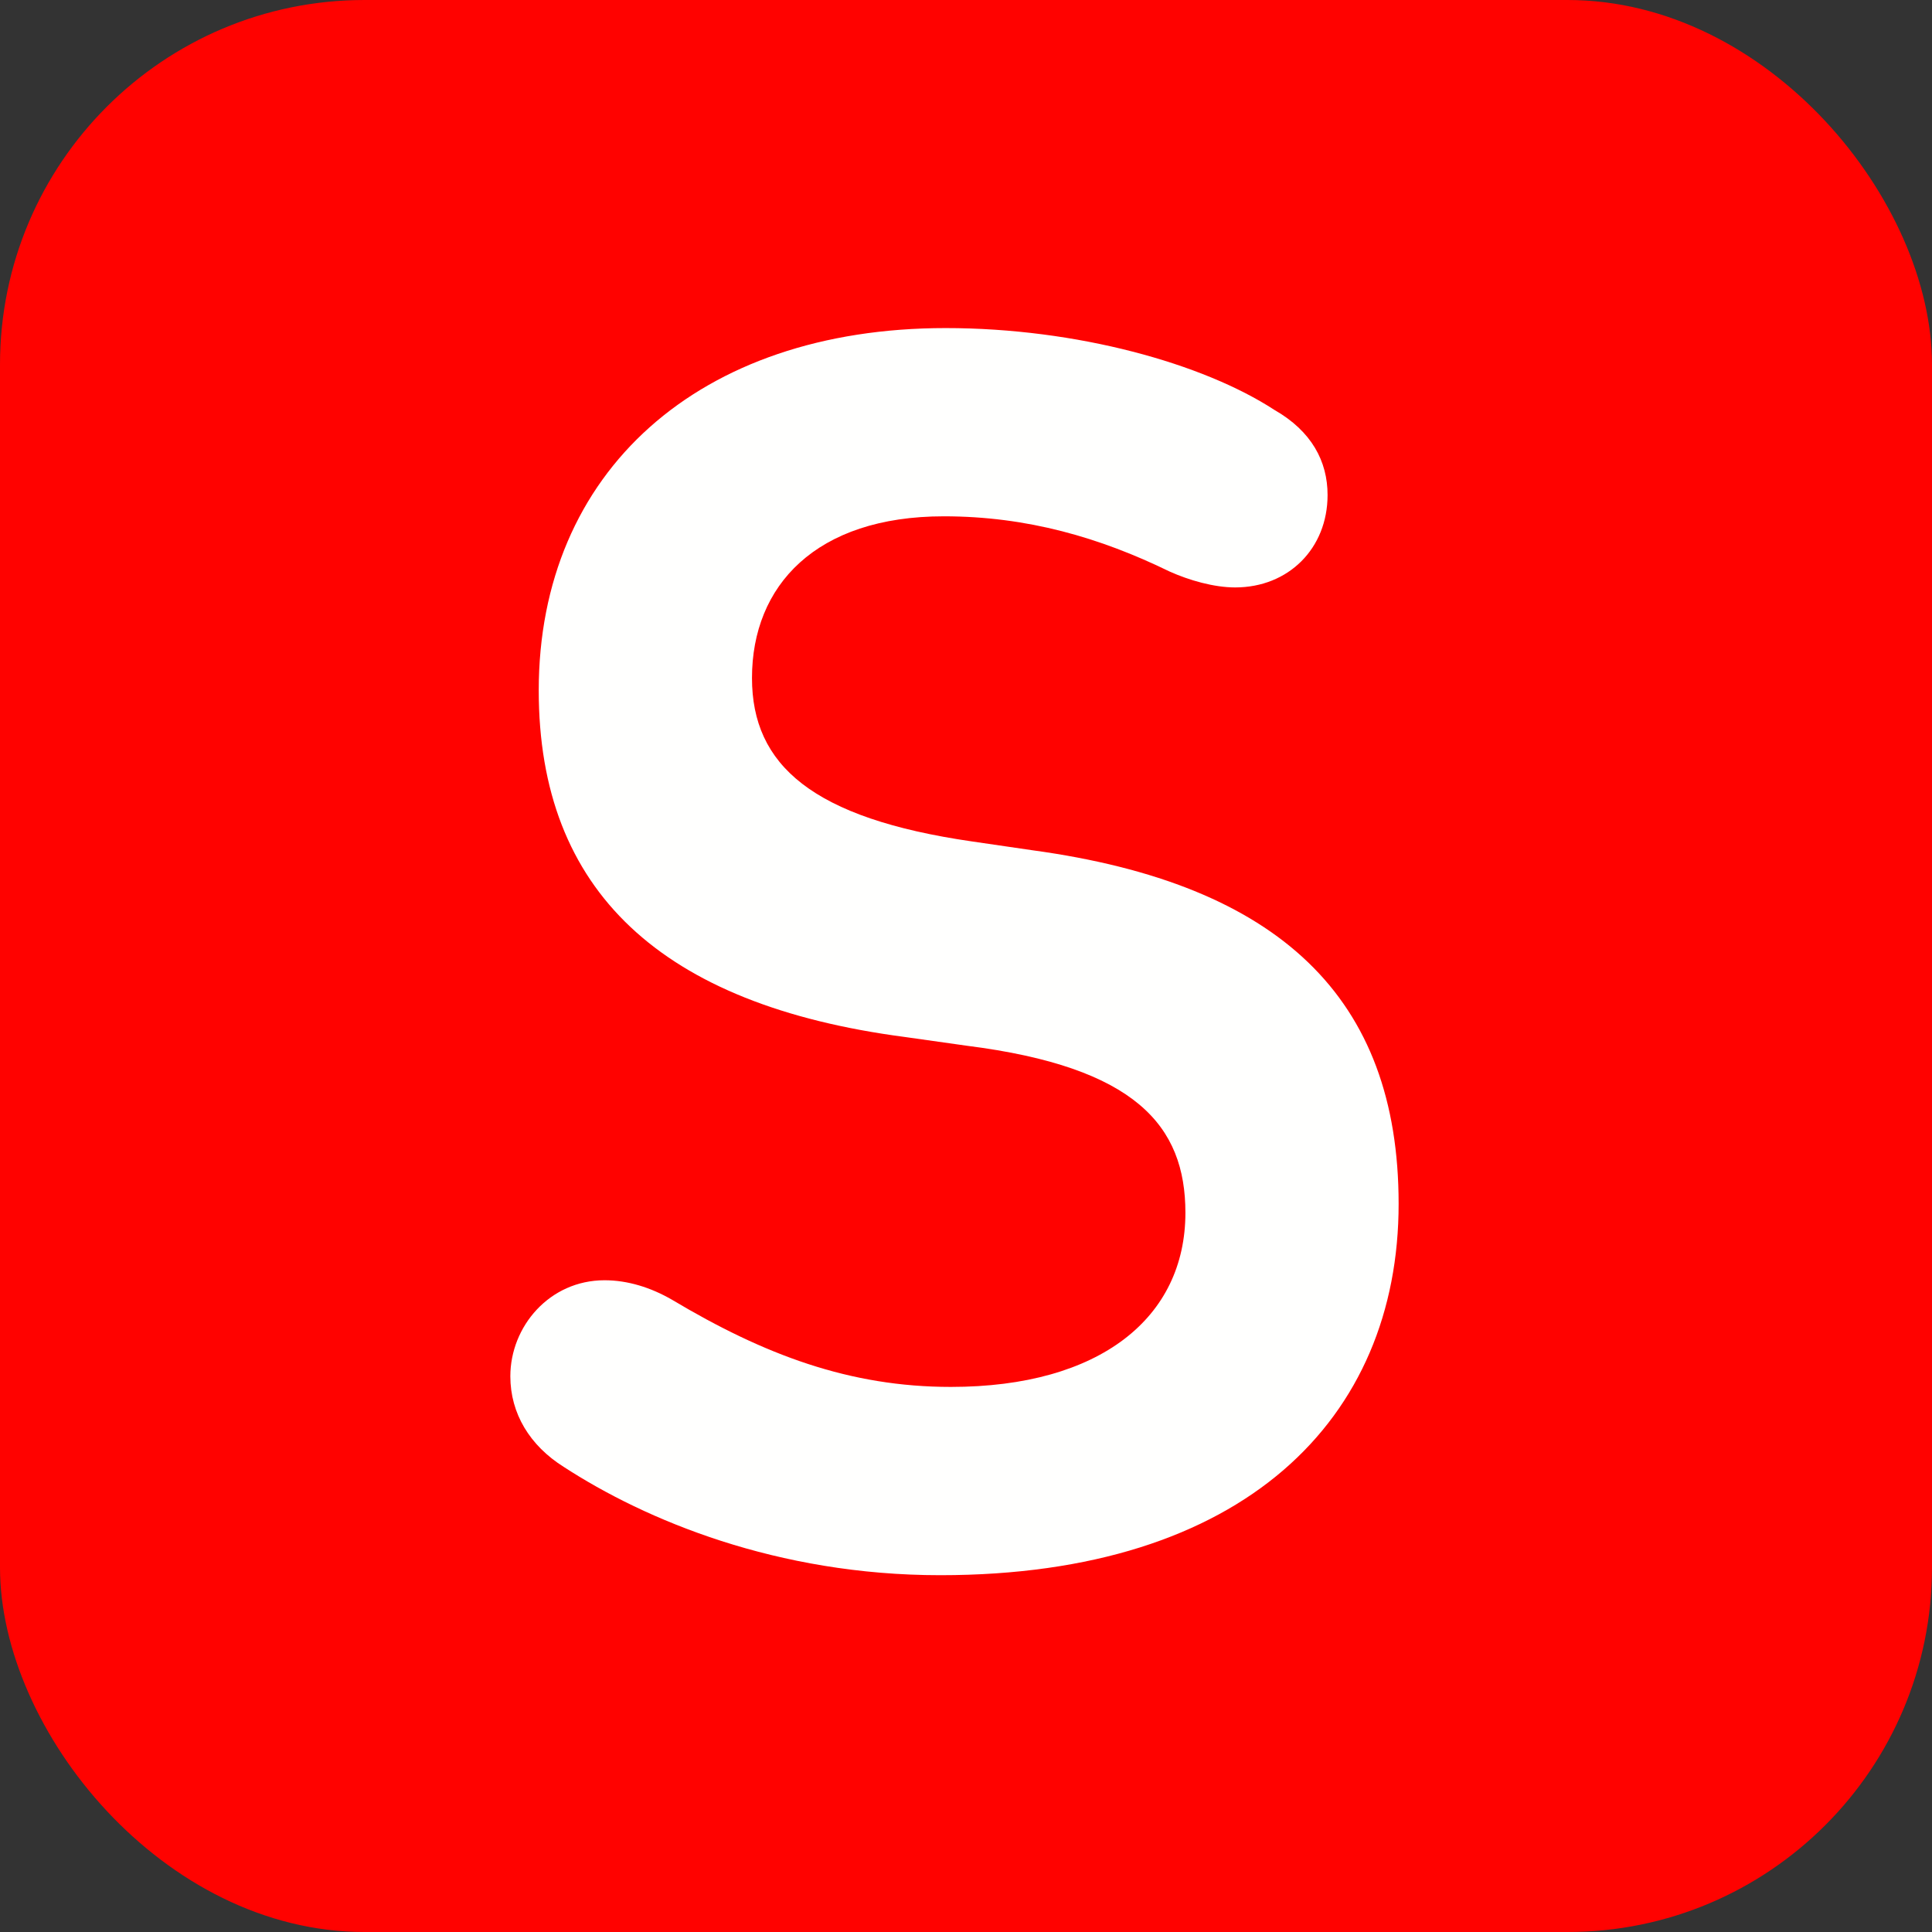
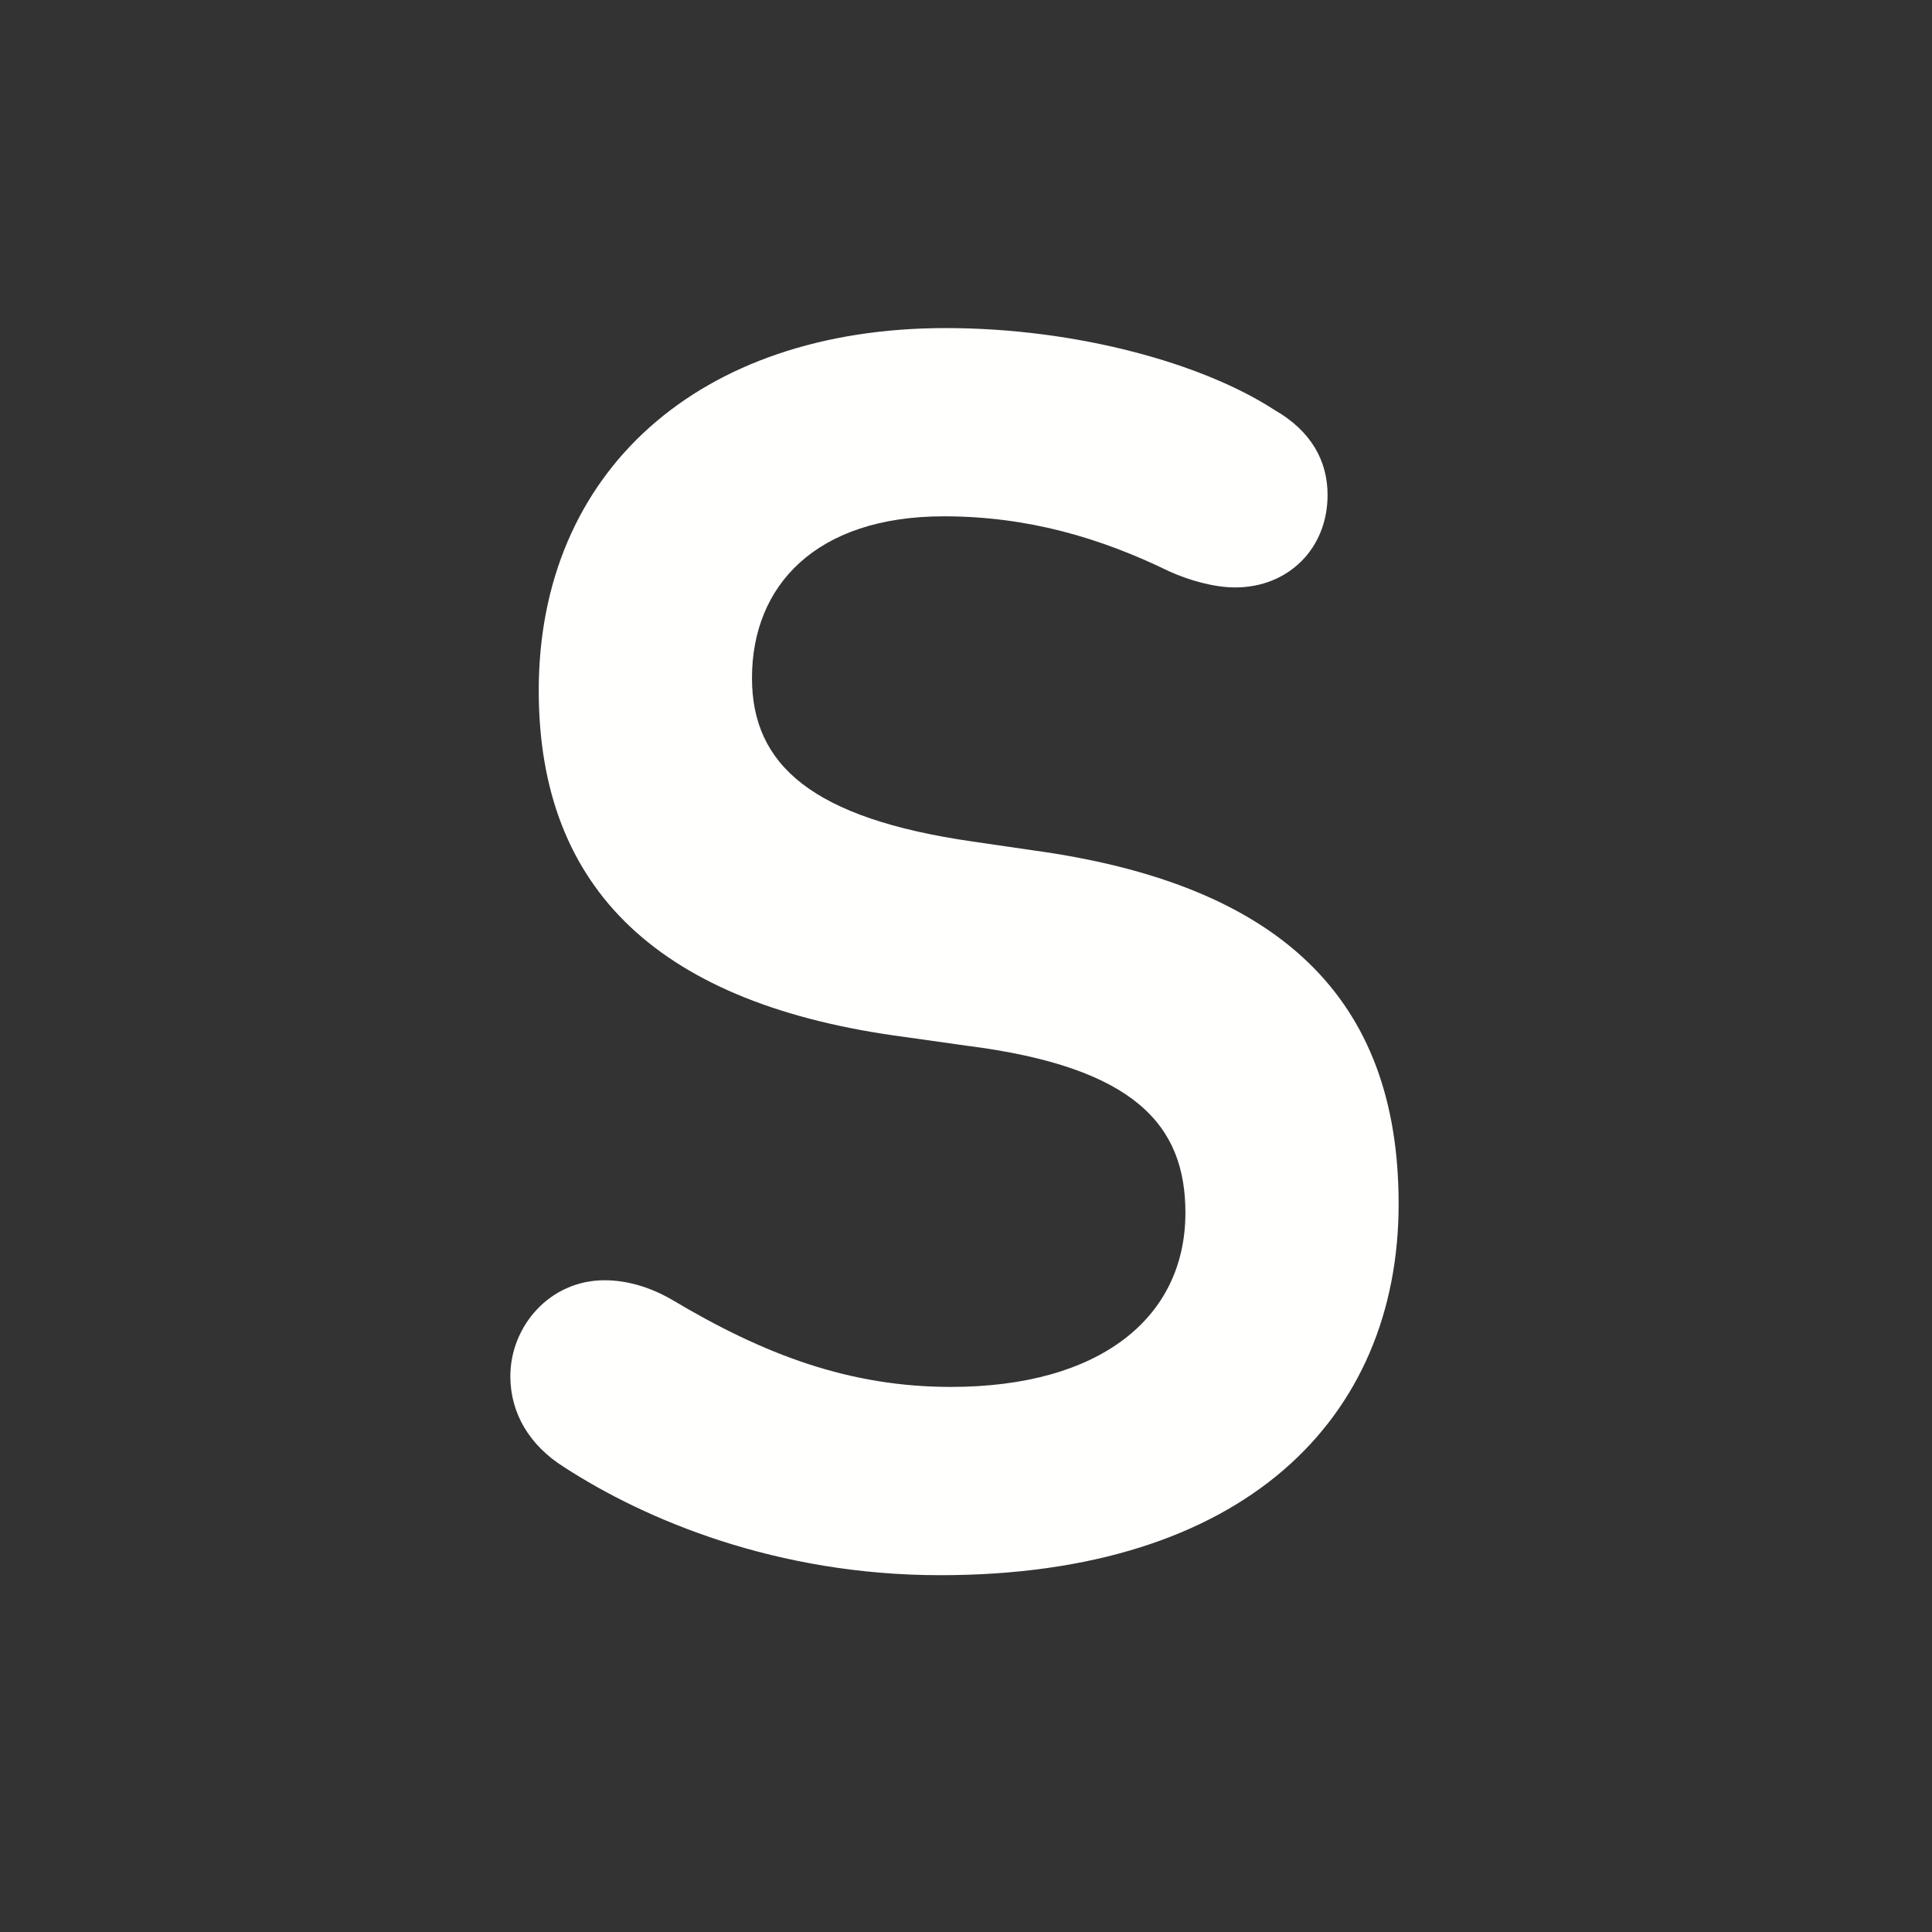
<svg xmlns="http://www.w3.org/2000/svg" fill="none" viewBox="0 0 53 53">
  <rect x="0" y="0" width="53" height="53" fill="#333333" stroke="none" />
-   <rect width="53" height="53" rx="10" fill="#FF0200" />
  <path fill-rule="evenodd" clip-rule="evenodd" d="M15.462 40.239C14.536 39.656 14 38.778 14 37.755c0-1.365 1.073-2.634 2.584-2.634.632 0 1.266.196 1.852.535 2.535 1.513 4.873 2.391 7.65 2.391 4.095 0 6.433-1.901 6.433-4.778 0-2.386-1.364-3.995-5.994-4.581l-1.706-.241c-6.675-.878-10.04-3.998-10.04-9.506C14.779 12.946 19.167 9 25.941 9c3.605 0 7.067.974 9.016 2.243 1.023.584 1.462 1.411 1.462 2.337 0 1.464-1.071 2.535-2.535 2.535-.584 0-1.267-.197-1.802-.438-1.901-.927-3.9-1.513-6.19-1.513-3.51 0-5.263 1.901-5.263 4.436 0 2.388 1.655 3.85 6.042 4.484l1.658.242c6.773.926 10.039 4.047 10.039 9.699 0 5.898-4.24 10.187-12.574 10.187-4.482 0-8.089-1.513-10.332-2.973Z" fill="#FFFFFE" />
</svg>